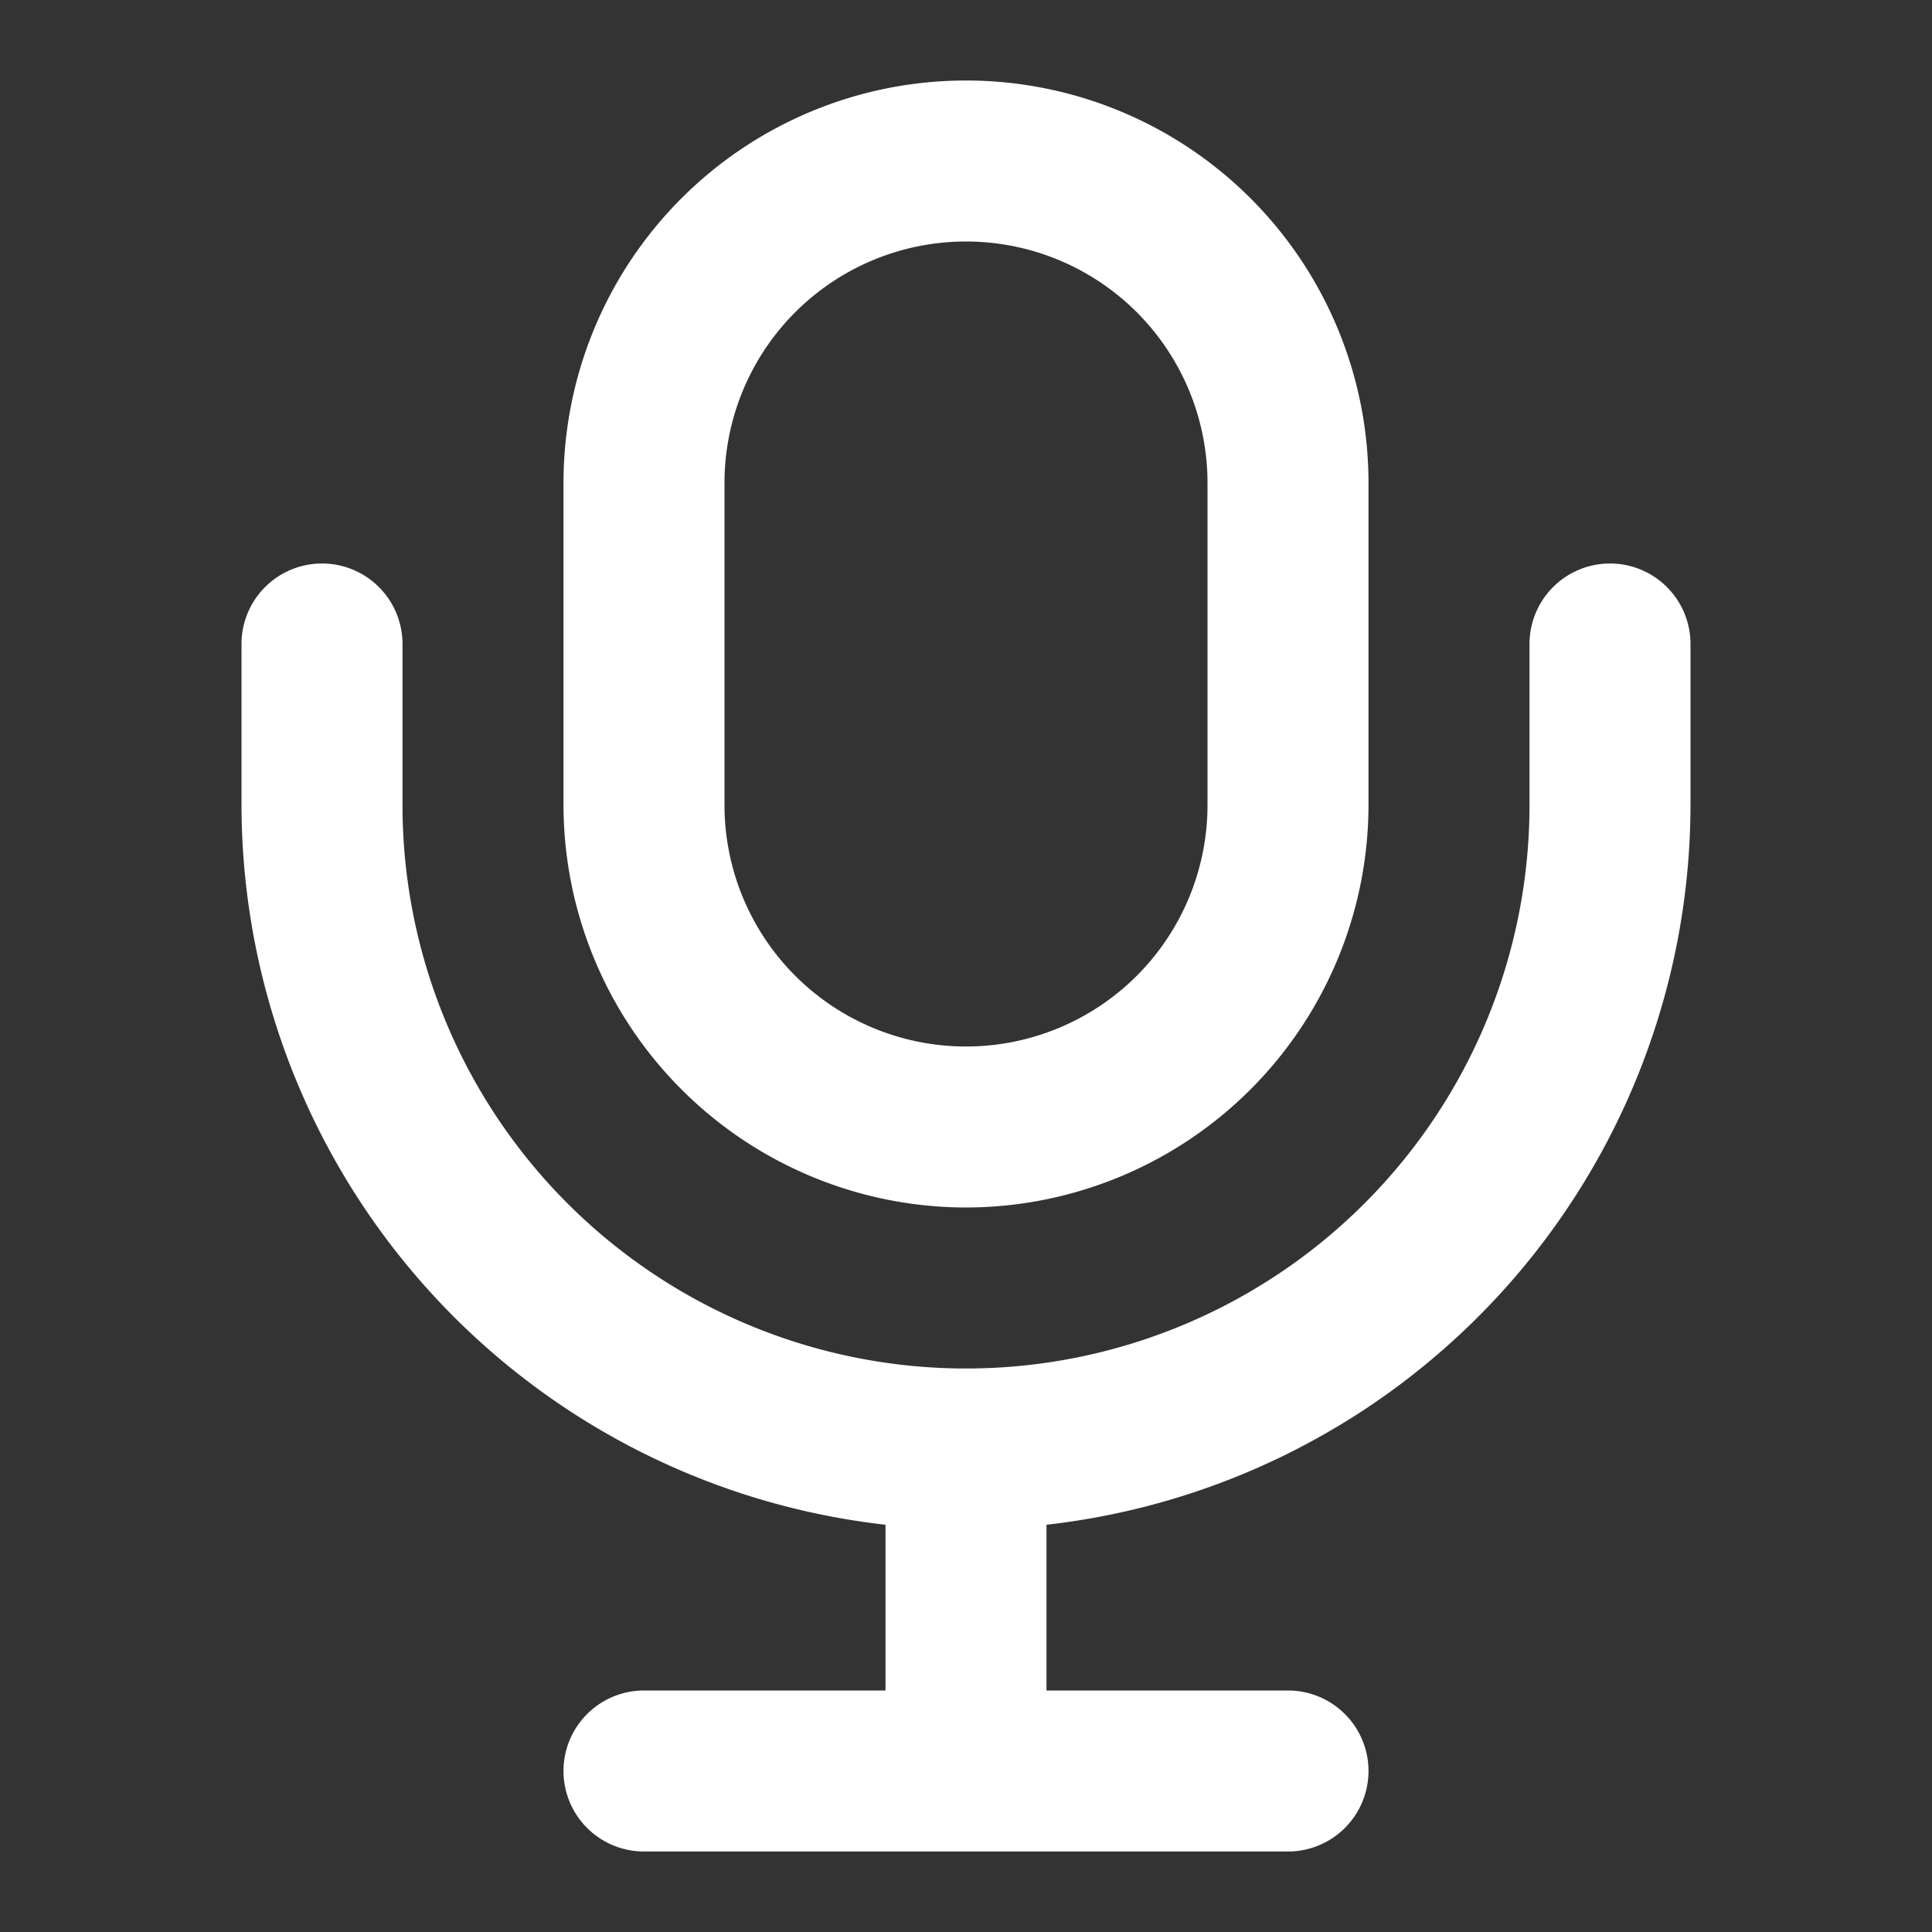
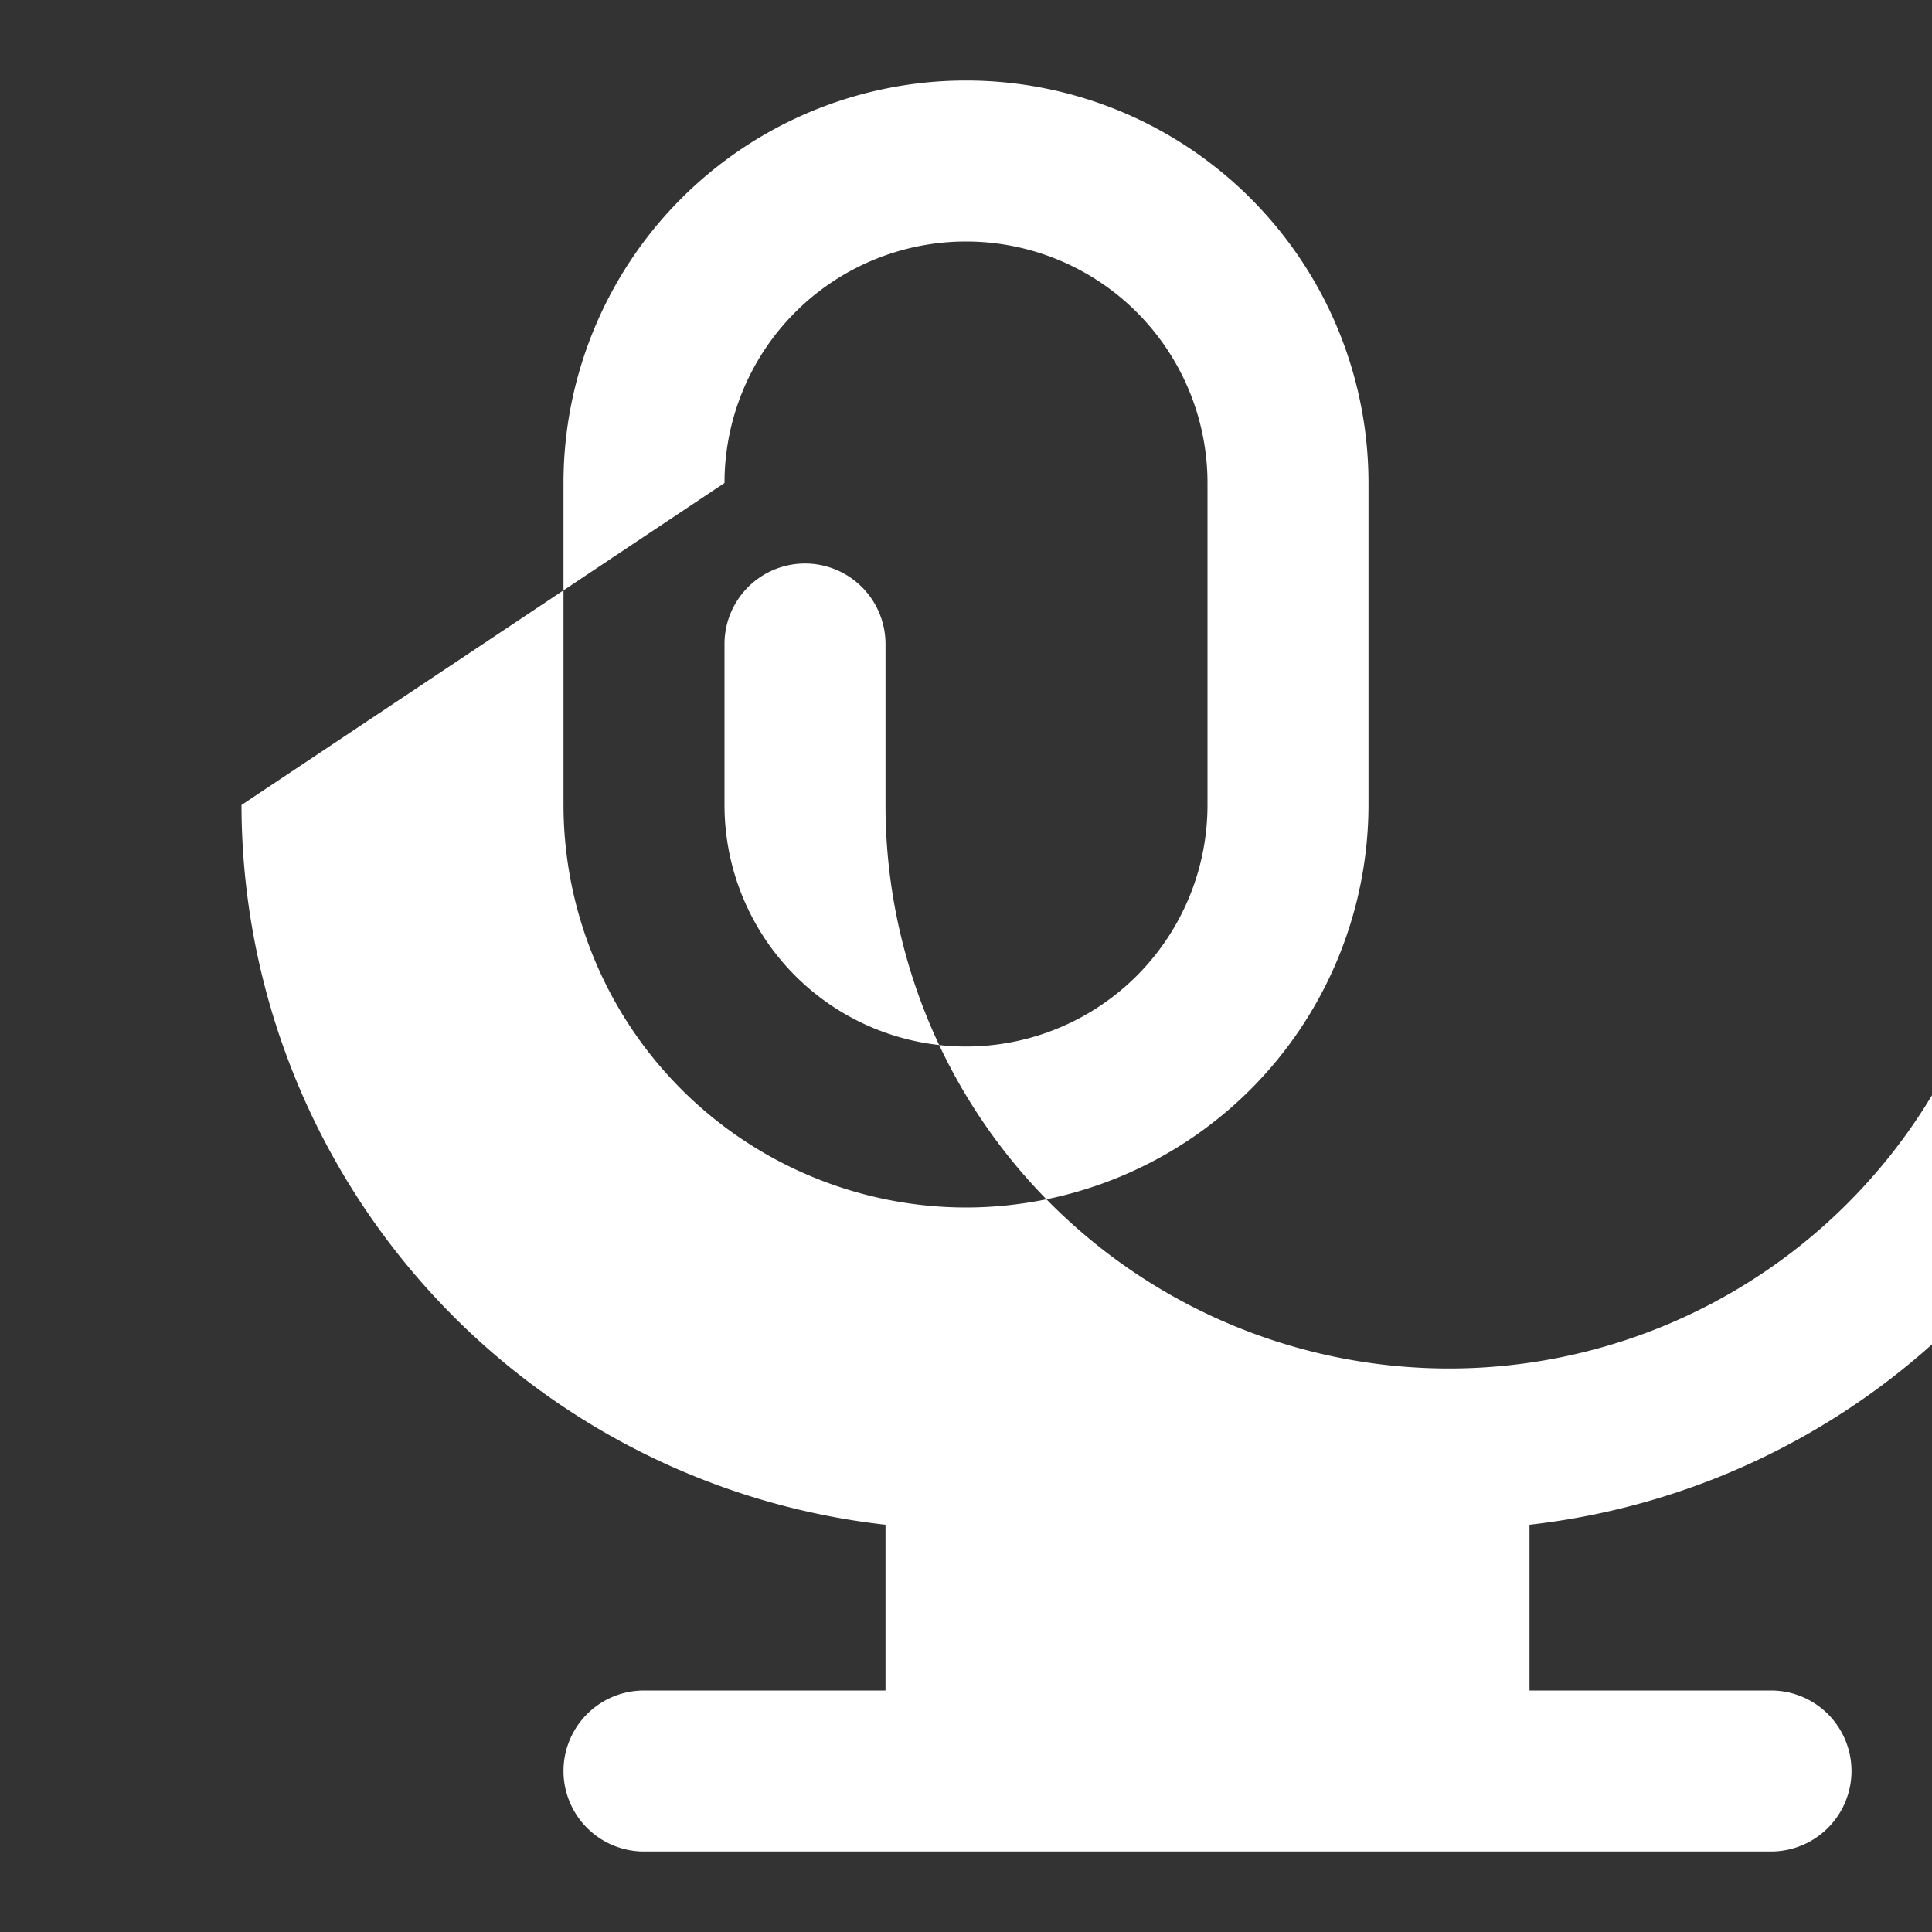
<svg xmlns="http://www.w3.org/2000/svg" width="800" height="800" fill="#fff" viewBox="0 0 24 24">
  <rect x="0" y="0" width="24" height="24" fill="#333333" stroke="none" />
-   <path d="M12 15a5.006 5.006 0 0 0 5-5V6A5 5 0 0 0 7 6v4a5.006 5.006 0 0 0 5 5M9 6a3 3 0 0 1 6 0v4a3 3 0 0 1-6 0Zm-6 4V8a1 1 0 0 1 2 0v2a7 7 0 0 0 14 0V8a1 1 0 0 1 2 0v2a9.01 9.01 0 0 1-8 8.941V21h3a1 1 0 0 1 0 2H8a1 1 0 0 1 0-2h3v-2.059A9.01 9.01 0 0 1 3 10" />
+   <path d="M12 15a5.006 5.006 0 0 0 5-5V6A5 5 0 0 0 7 6v4a5.006 5.006 0 0 0 5 5M9 6a3 3 0 0 1 6 0v4a3 3 0 0 1-6 0ZV8a1 1 0 0 1 2 0v2a7 7 0 0 0 14 0V8a1 1 0 0 1 2 0v2a9.01 9.01 0 0 1-8 8.941V21h3a1 1 0 0 1 0 2H8a1 1 0 0 1 0-2h3v-2.059A9.01 9.01 0 0 1 3 10" />
</svg>